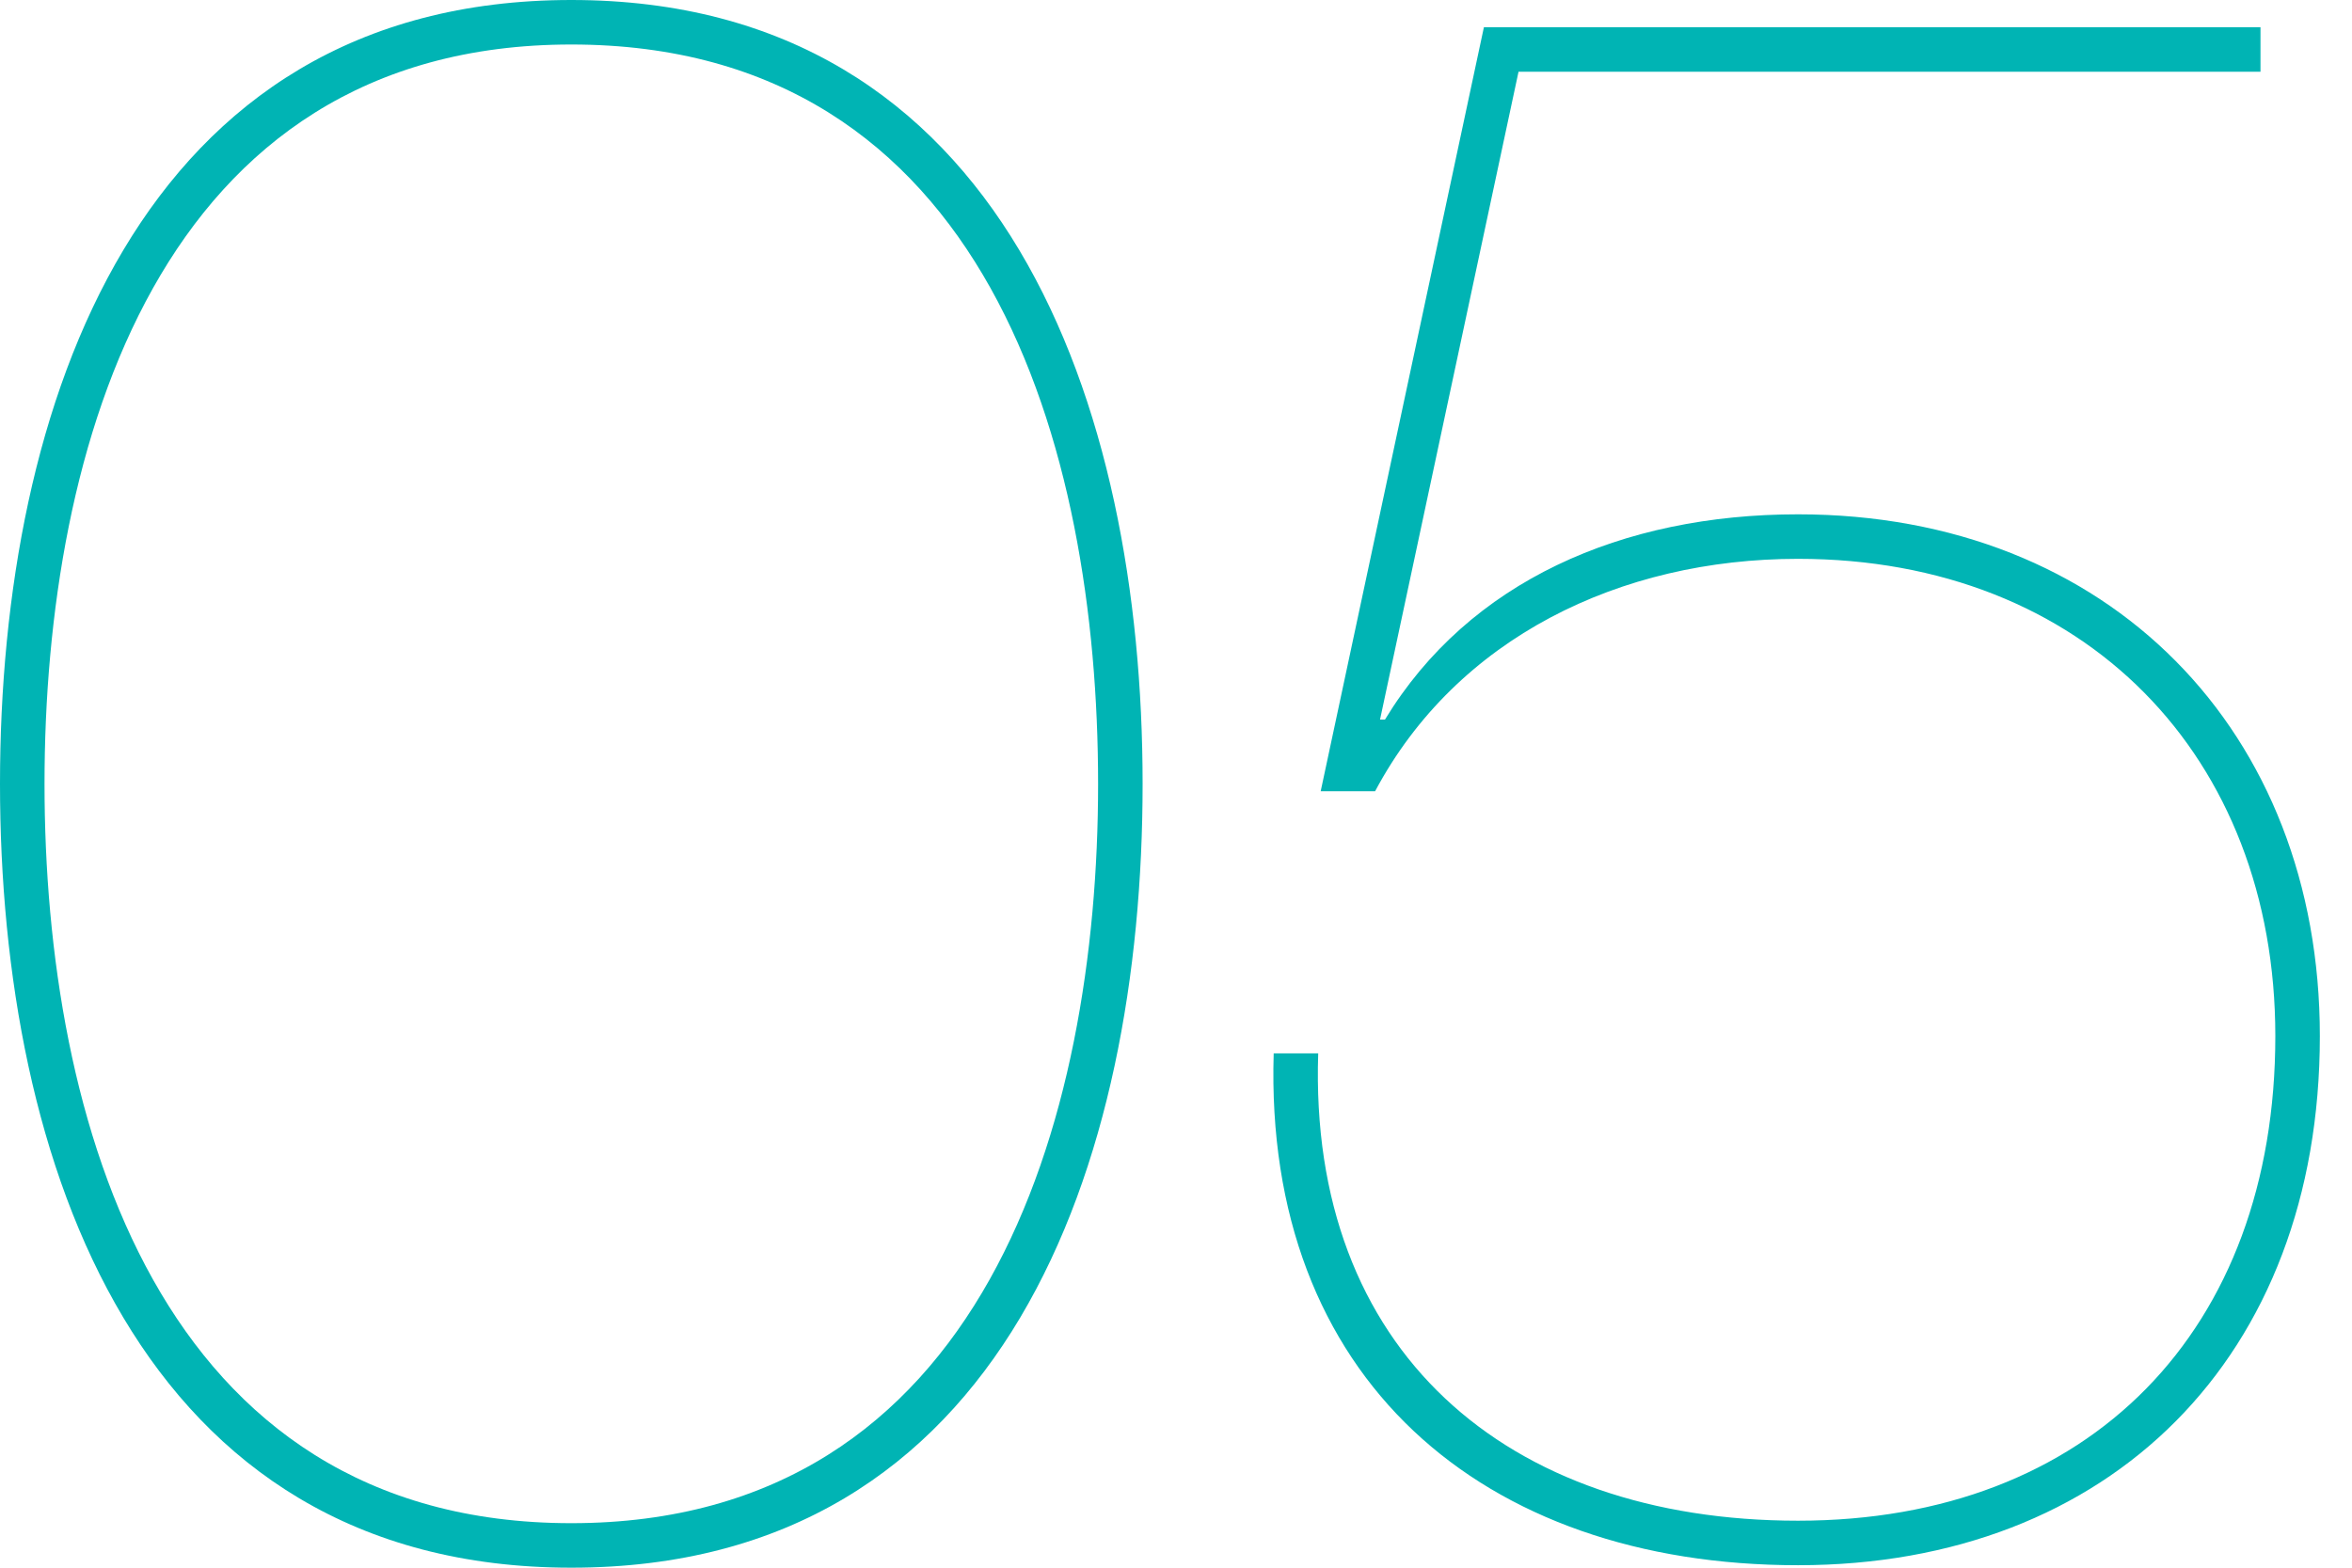
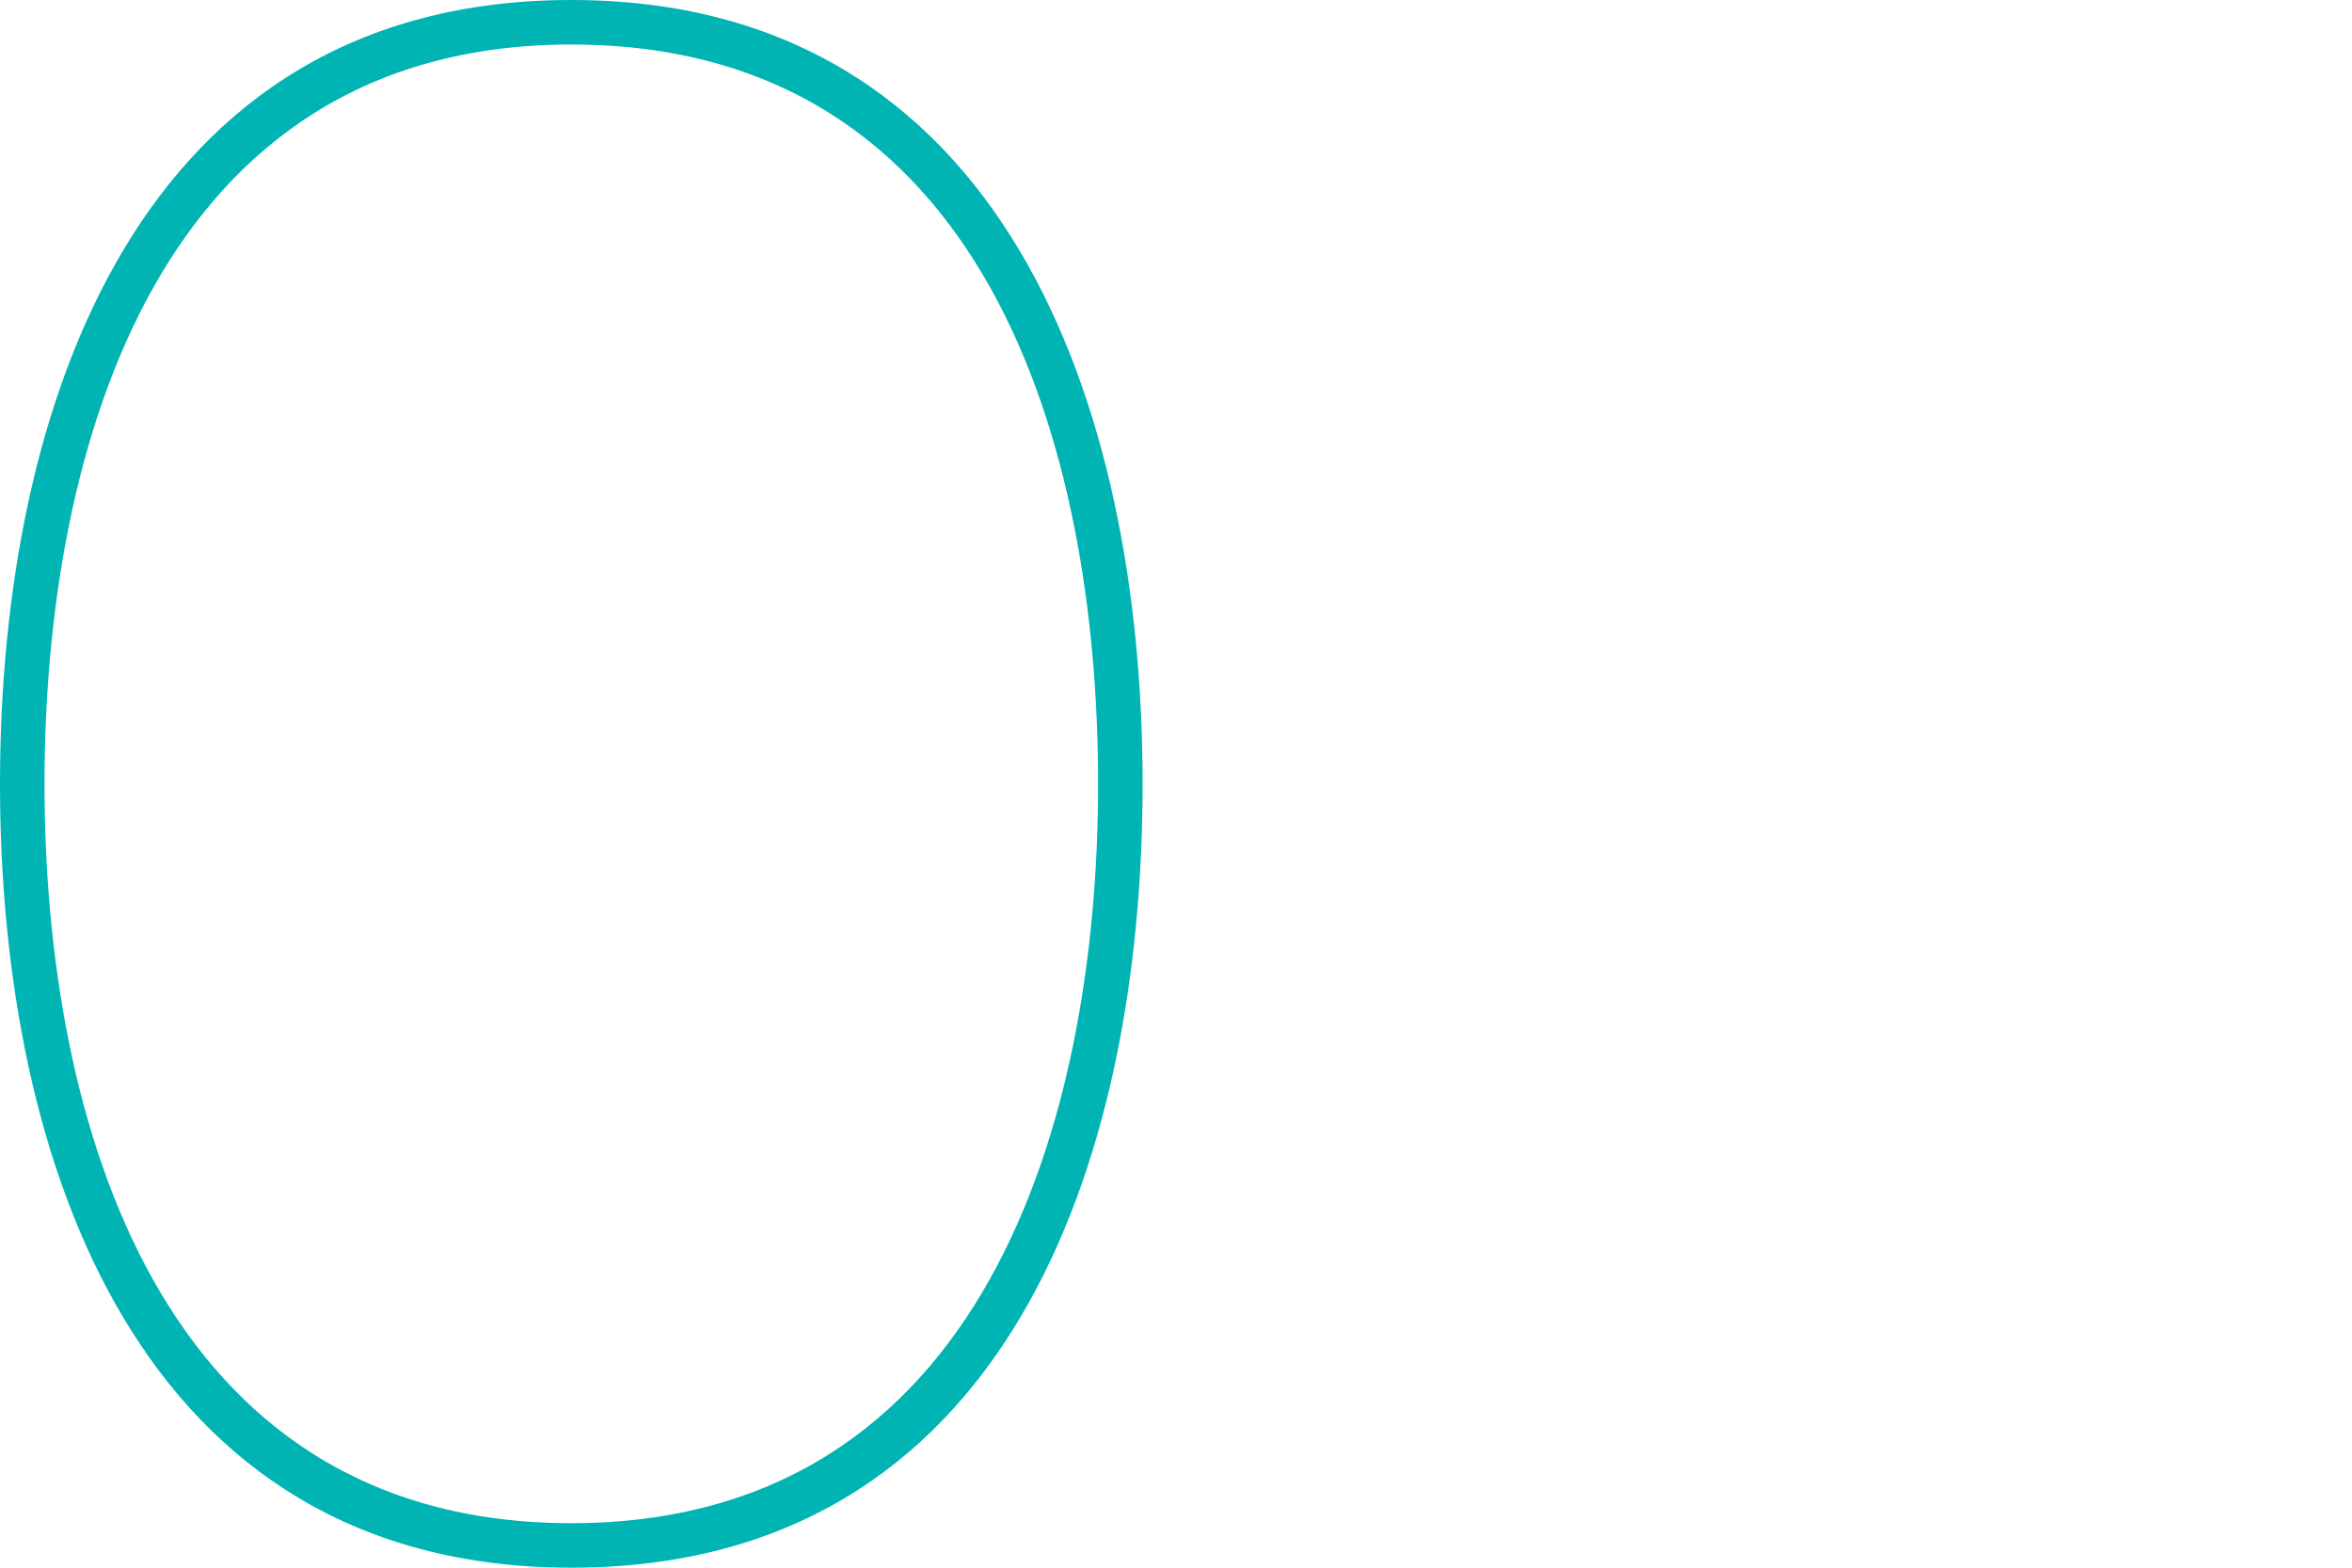
<svg xmlns="http://www.w3.org/2000/svg" version="1.1" x="0px" y="0px" width="95.1px" height="63.4px" viewBox="0 0 95.1 63.4" style="overflow:visible;enable-background:new 0 0 95.1 63.4;" xml:space="preserve">
  <style type="text/css">
	.st0{fill:#00B4B4;}
</style>
  <defs>
</defs>
  <g>
    <g>
      <path class="st0" d="M23.1,63.4C5.6,63.4,0,47,0,31.7S5.6,0,23.1,0c17.5,0,23.1,16.4,23.1,31.7S40.7,63.4,23.1,63.4z M23.1,1.8    C6.4,1.8,1.8,18.1,1.8,31.7s4.6,29.9,21.3,29.9c16.7,0,21.3-16.3,21.3-29.9S39.9,1.8,23.1,1.8z" />
-       <path class="st0" d="M61.4,2.9l-5.6,26.2H56c3.4-5.6,9.6-8.3,16.7-8.3c12.6,0,21.1,8.8,21.1,21.1c0,13-8.5,21.4-21.1,21.4    c-12.8,0-21.6-7.6-21.2-20.7h1.8c-0.4,12,7.6,18.9,19.4,18.9c11.8,0,19.3-7.7,19.3-19.6c0-11.3-7.7-19.3-19.3-19.3    c-7.2,0-13.8,3.2-17.1,9.4h-2.2l6.6-30.9h31.4v1.8H61.4z" />
    </g>
  </g>
</svg>